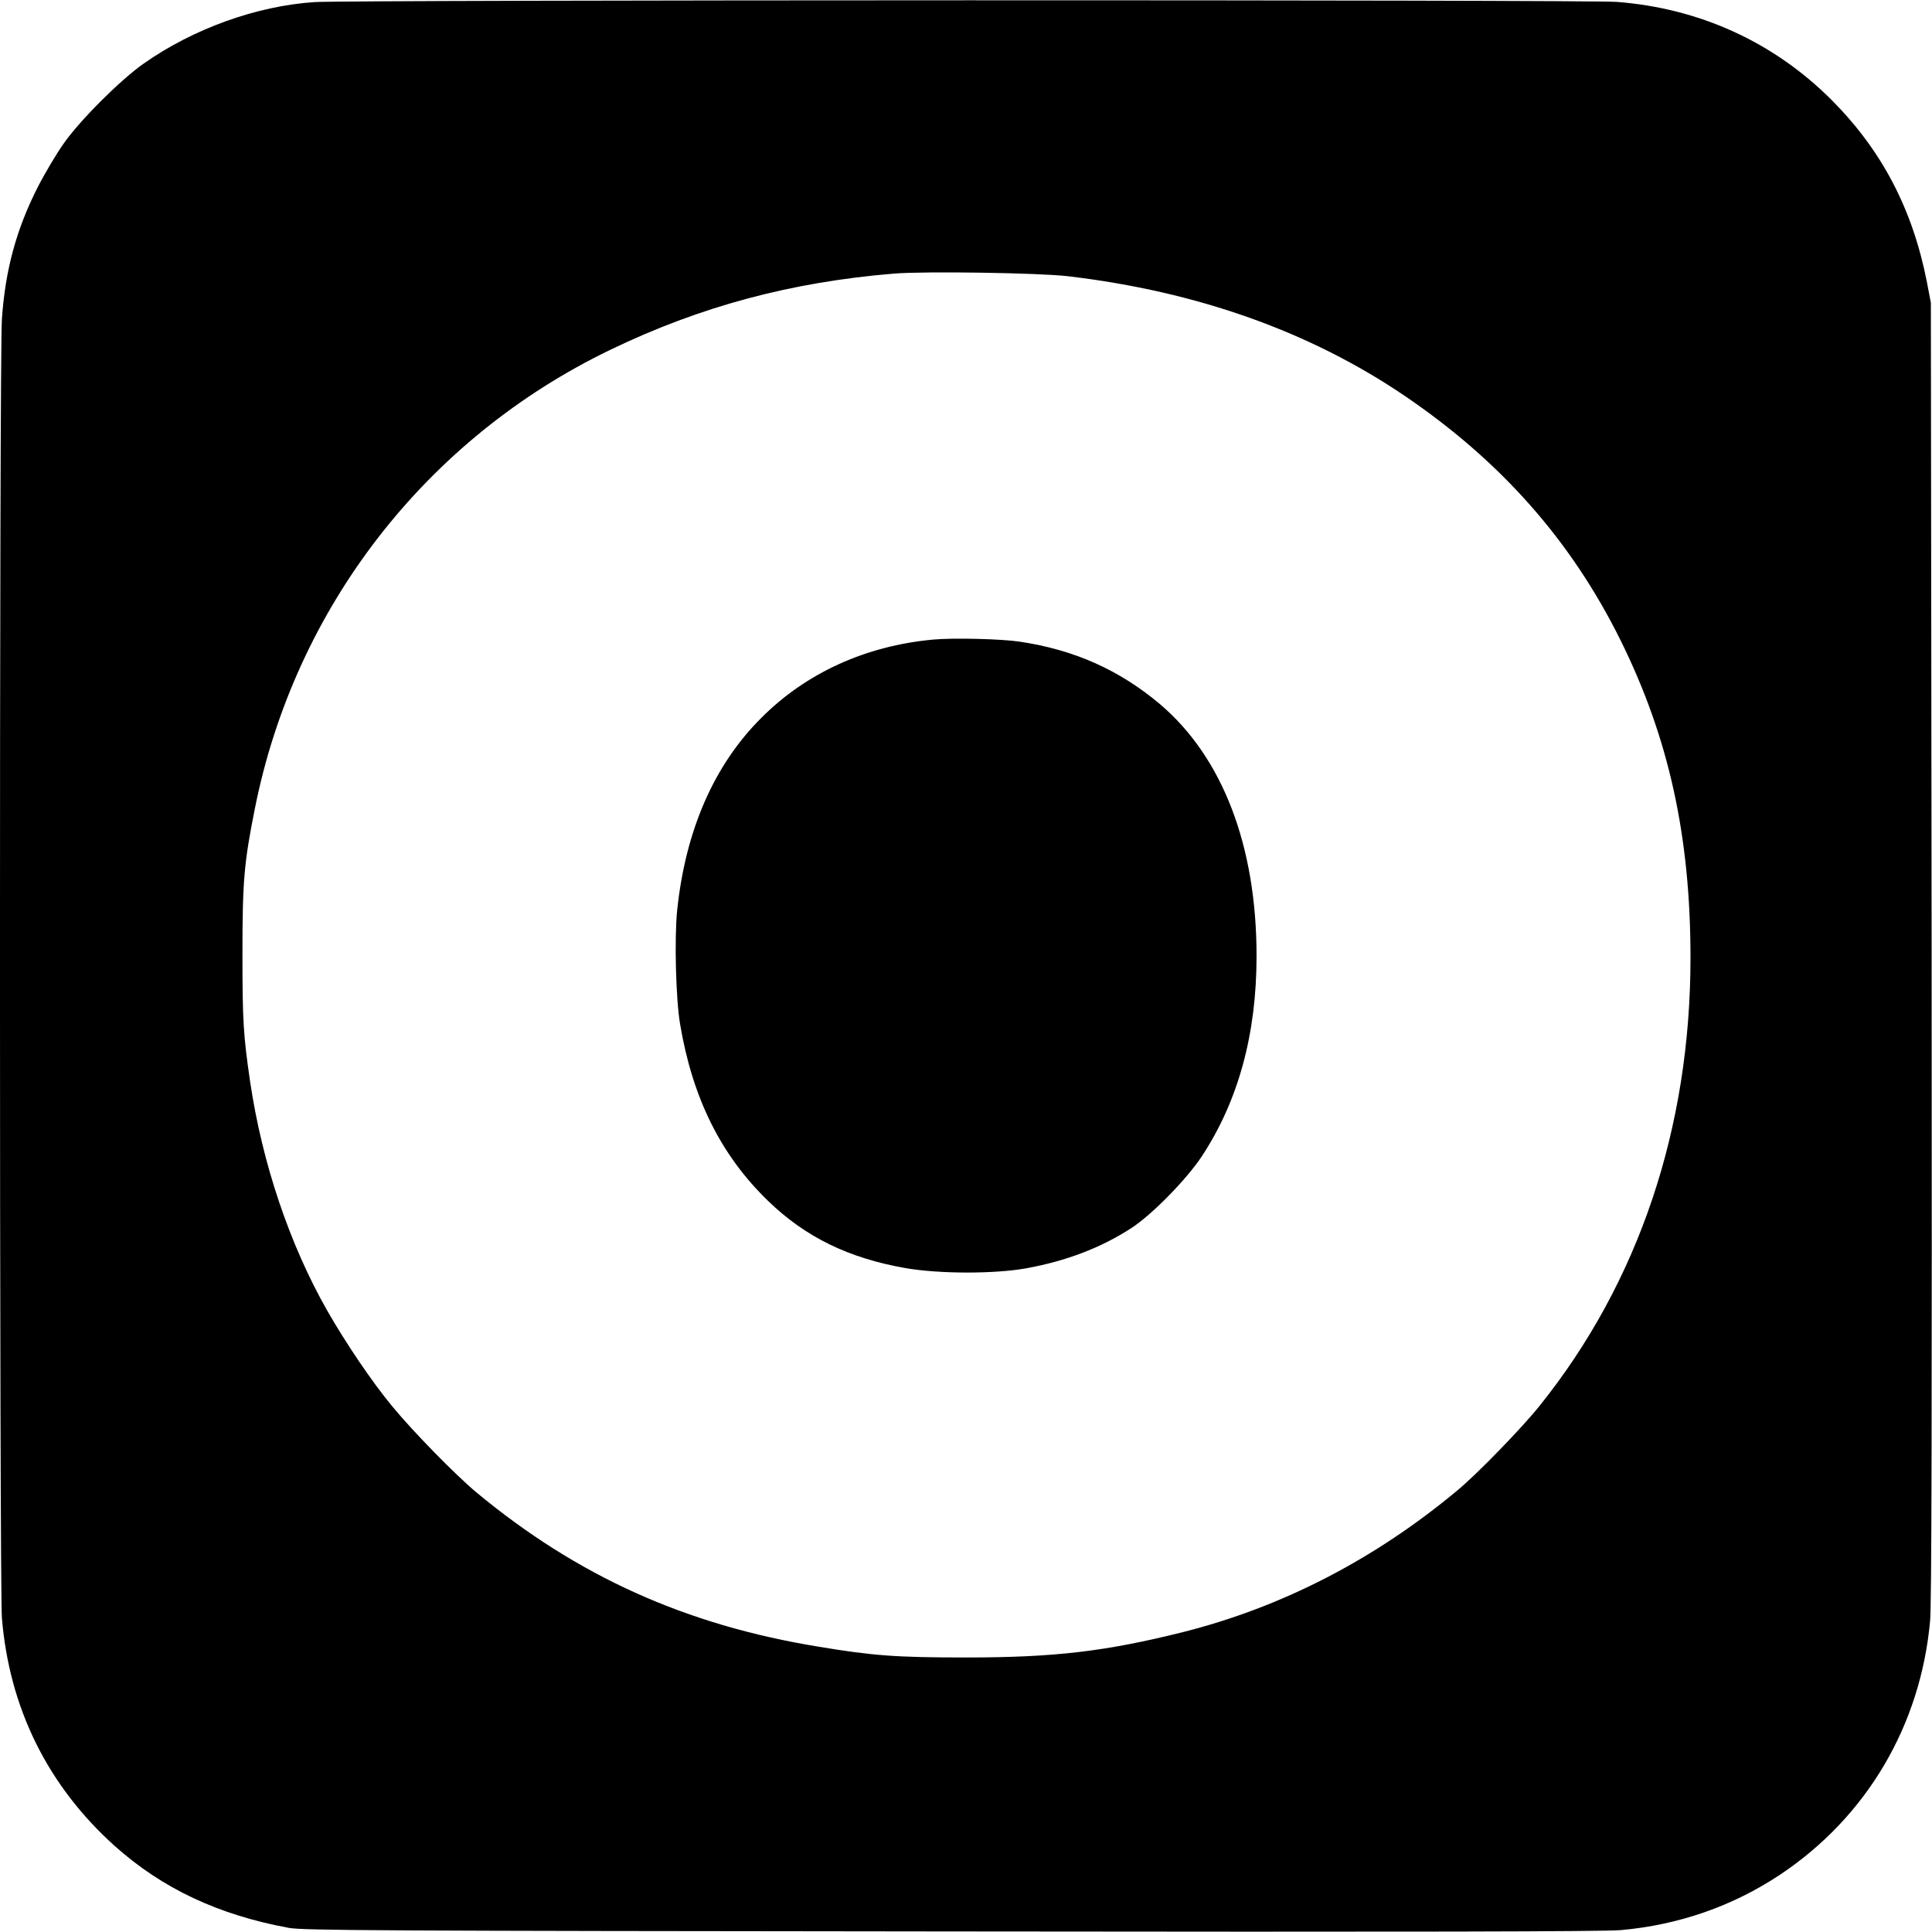
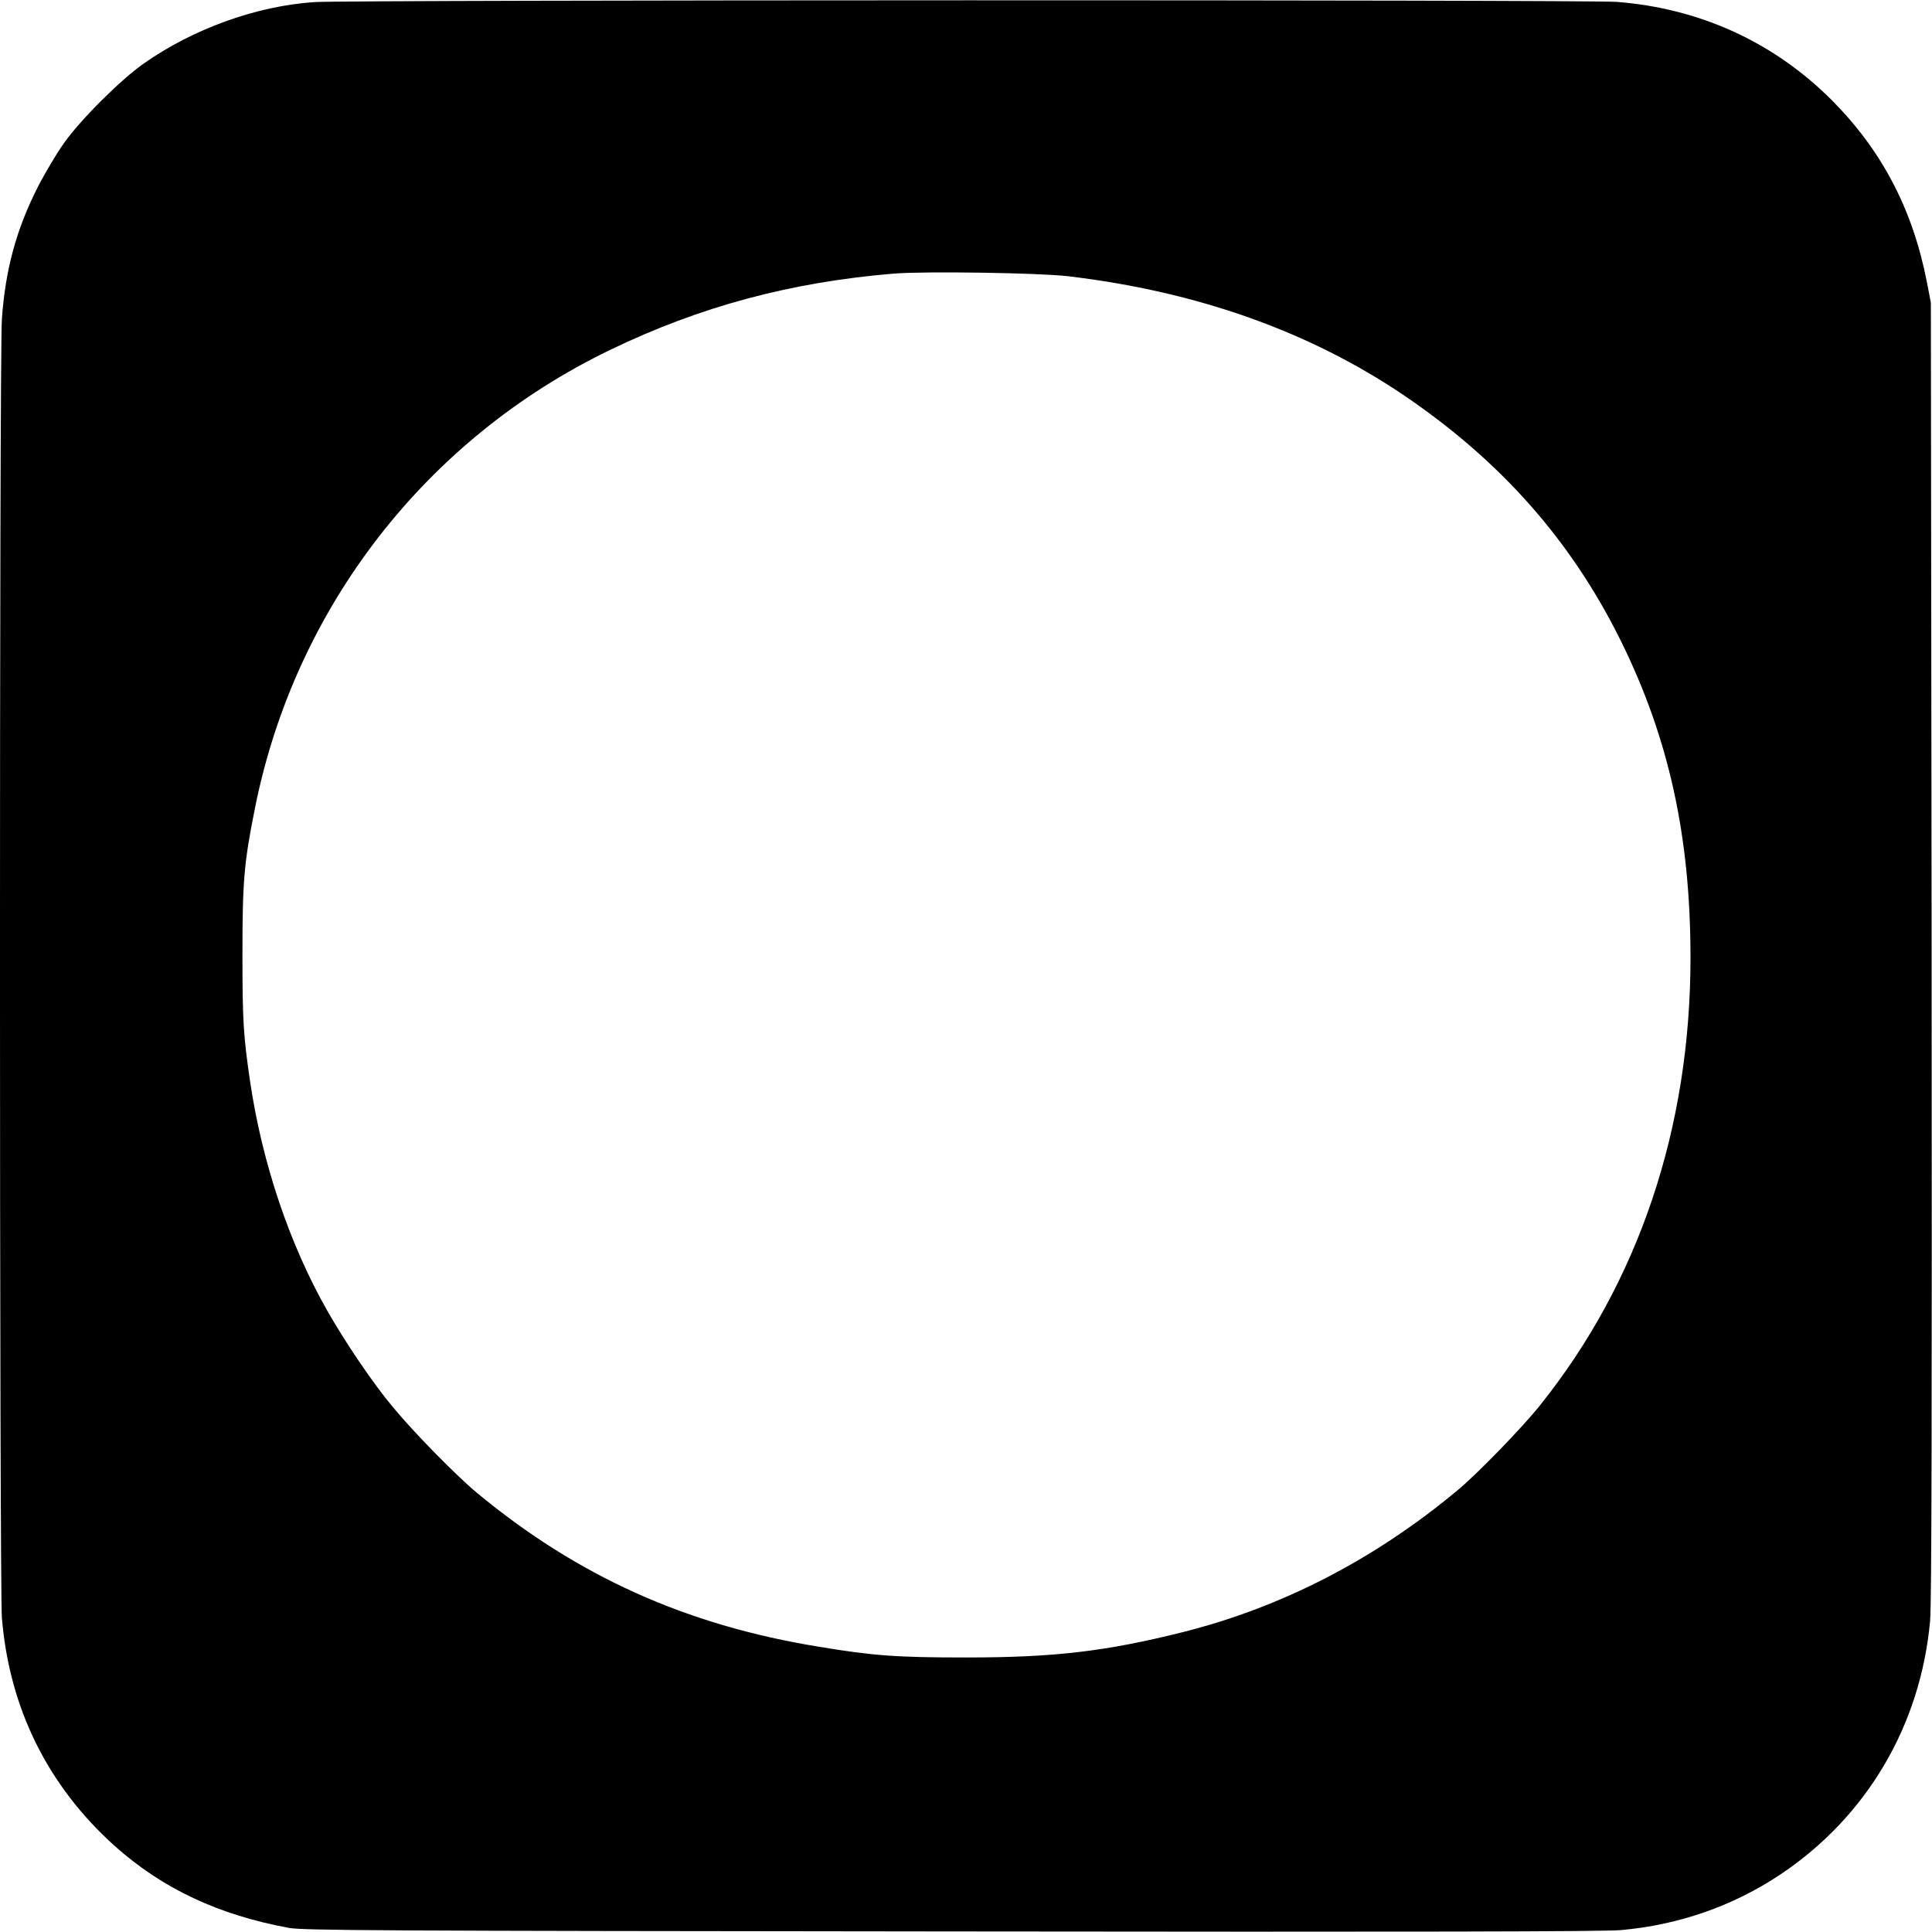
<svg xmlns="http://www.w3.org/2000/svg" version="1.0" width="1024pt" height="1024pt" viewBox="0 0 1024 1024" preserveAspectRatio="xMidYMid meet">
  <g transform="translate(0,1024) scale(0.1,-0.1)" fill="#000000" stroke="none">
    <path d="M1668 10229 c-307 -20 -644 -141 -908 -327 -121 -85 -335 -298 -422 -422 -37 -52 -99 -156 -137 -230 -115 -226 -173 -441 -191 -702 -14 -201 -13 -6713 0 -6882 39 -479 243 -891 598 -1210 253 -226 549 -365 922 -434 76 -14 456 -16 3510 -19 2456 -3 3460 -1 3550 7 307 27 594 127 845 294 459 306 745 791 795 1346 8 90 10 1074 8 3555 l-4 3430 -21 110 c-76 387 -238 696 -503 963 -307 308 -700 488 -1141 522 -162 12 -6708 11 -6901 -1z m3992 -1453 c686 -81 1284 -294 1785 -634 511 -347 883 -768 1145 -1297 255 -516 370 -1037 370 -1681 0 -902 -274 -1719 -798 -2373 -95 -119 -332 -363 -437 -450 -440 -367 -932 -620 -1457 -752 -409 -102 -679 -134 -1148 -134 -367 0 -492 9 -780 57 -707 115 -1281 375 -1815 818 -109 91 -335 321 -445 455 -106 127 -249 339 -346 509 -199 350 -344 780 -408 1211 -36 245 -41 324 -41 675 0 389 8 485 66 775 212 1064 907 1960 1884 2431 477 230 958 359 1505 404 166 13 763 4 920 -14z" />
-     <path d="M4945 6850 c-357 -33 -673 -177 -910 -415 -251 -250 -402 -597 -446 -1021 -15 -147 -7 -473 16 -604 66 -392 217 -695 468 -937 197 -190 424 -301 725 -354 176 -31 472 -32 643 -1 212 39 393 108 554 212 110 71 294 259 374 380 194 294 291 648 291 1063 0 584 -180 1053 -512 1335 -215 181 -454 288 -743 331 -100 15 -355 21 -460 11z" />
  </g>
</svg>